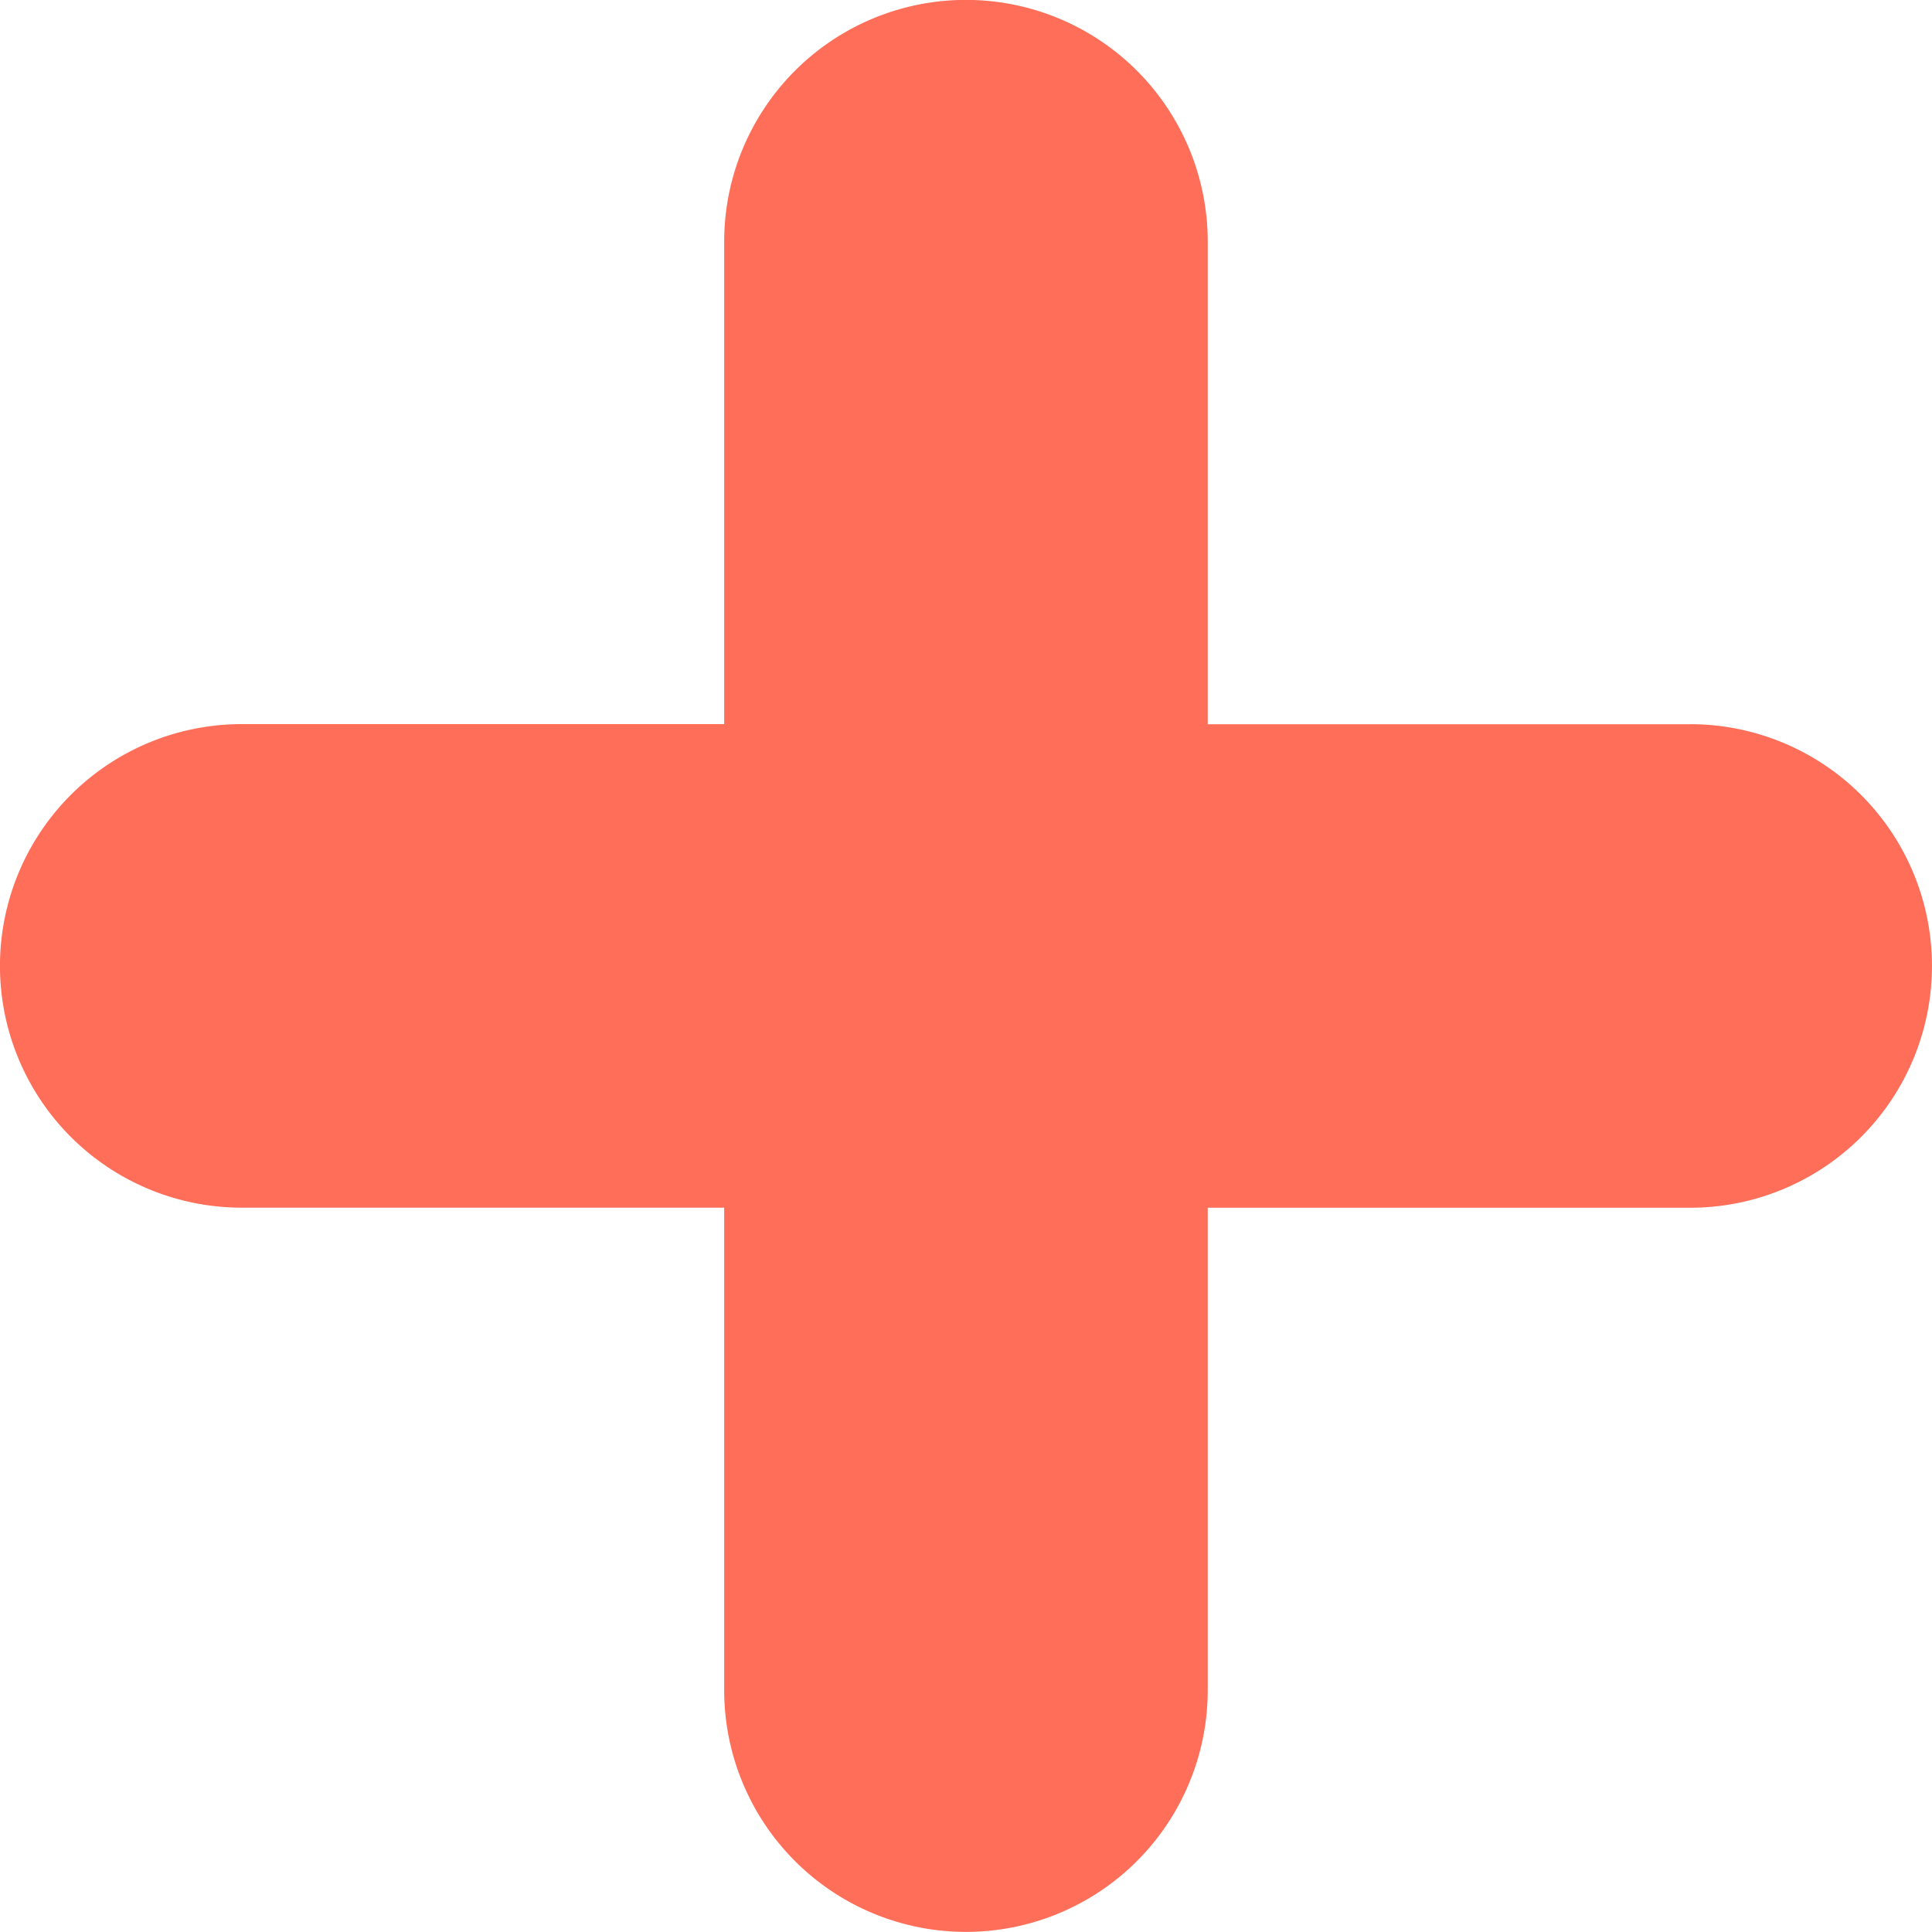
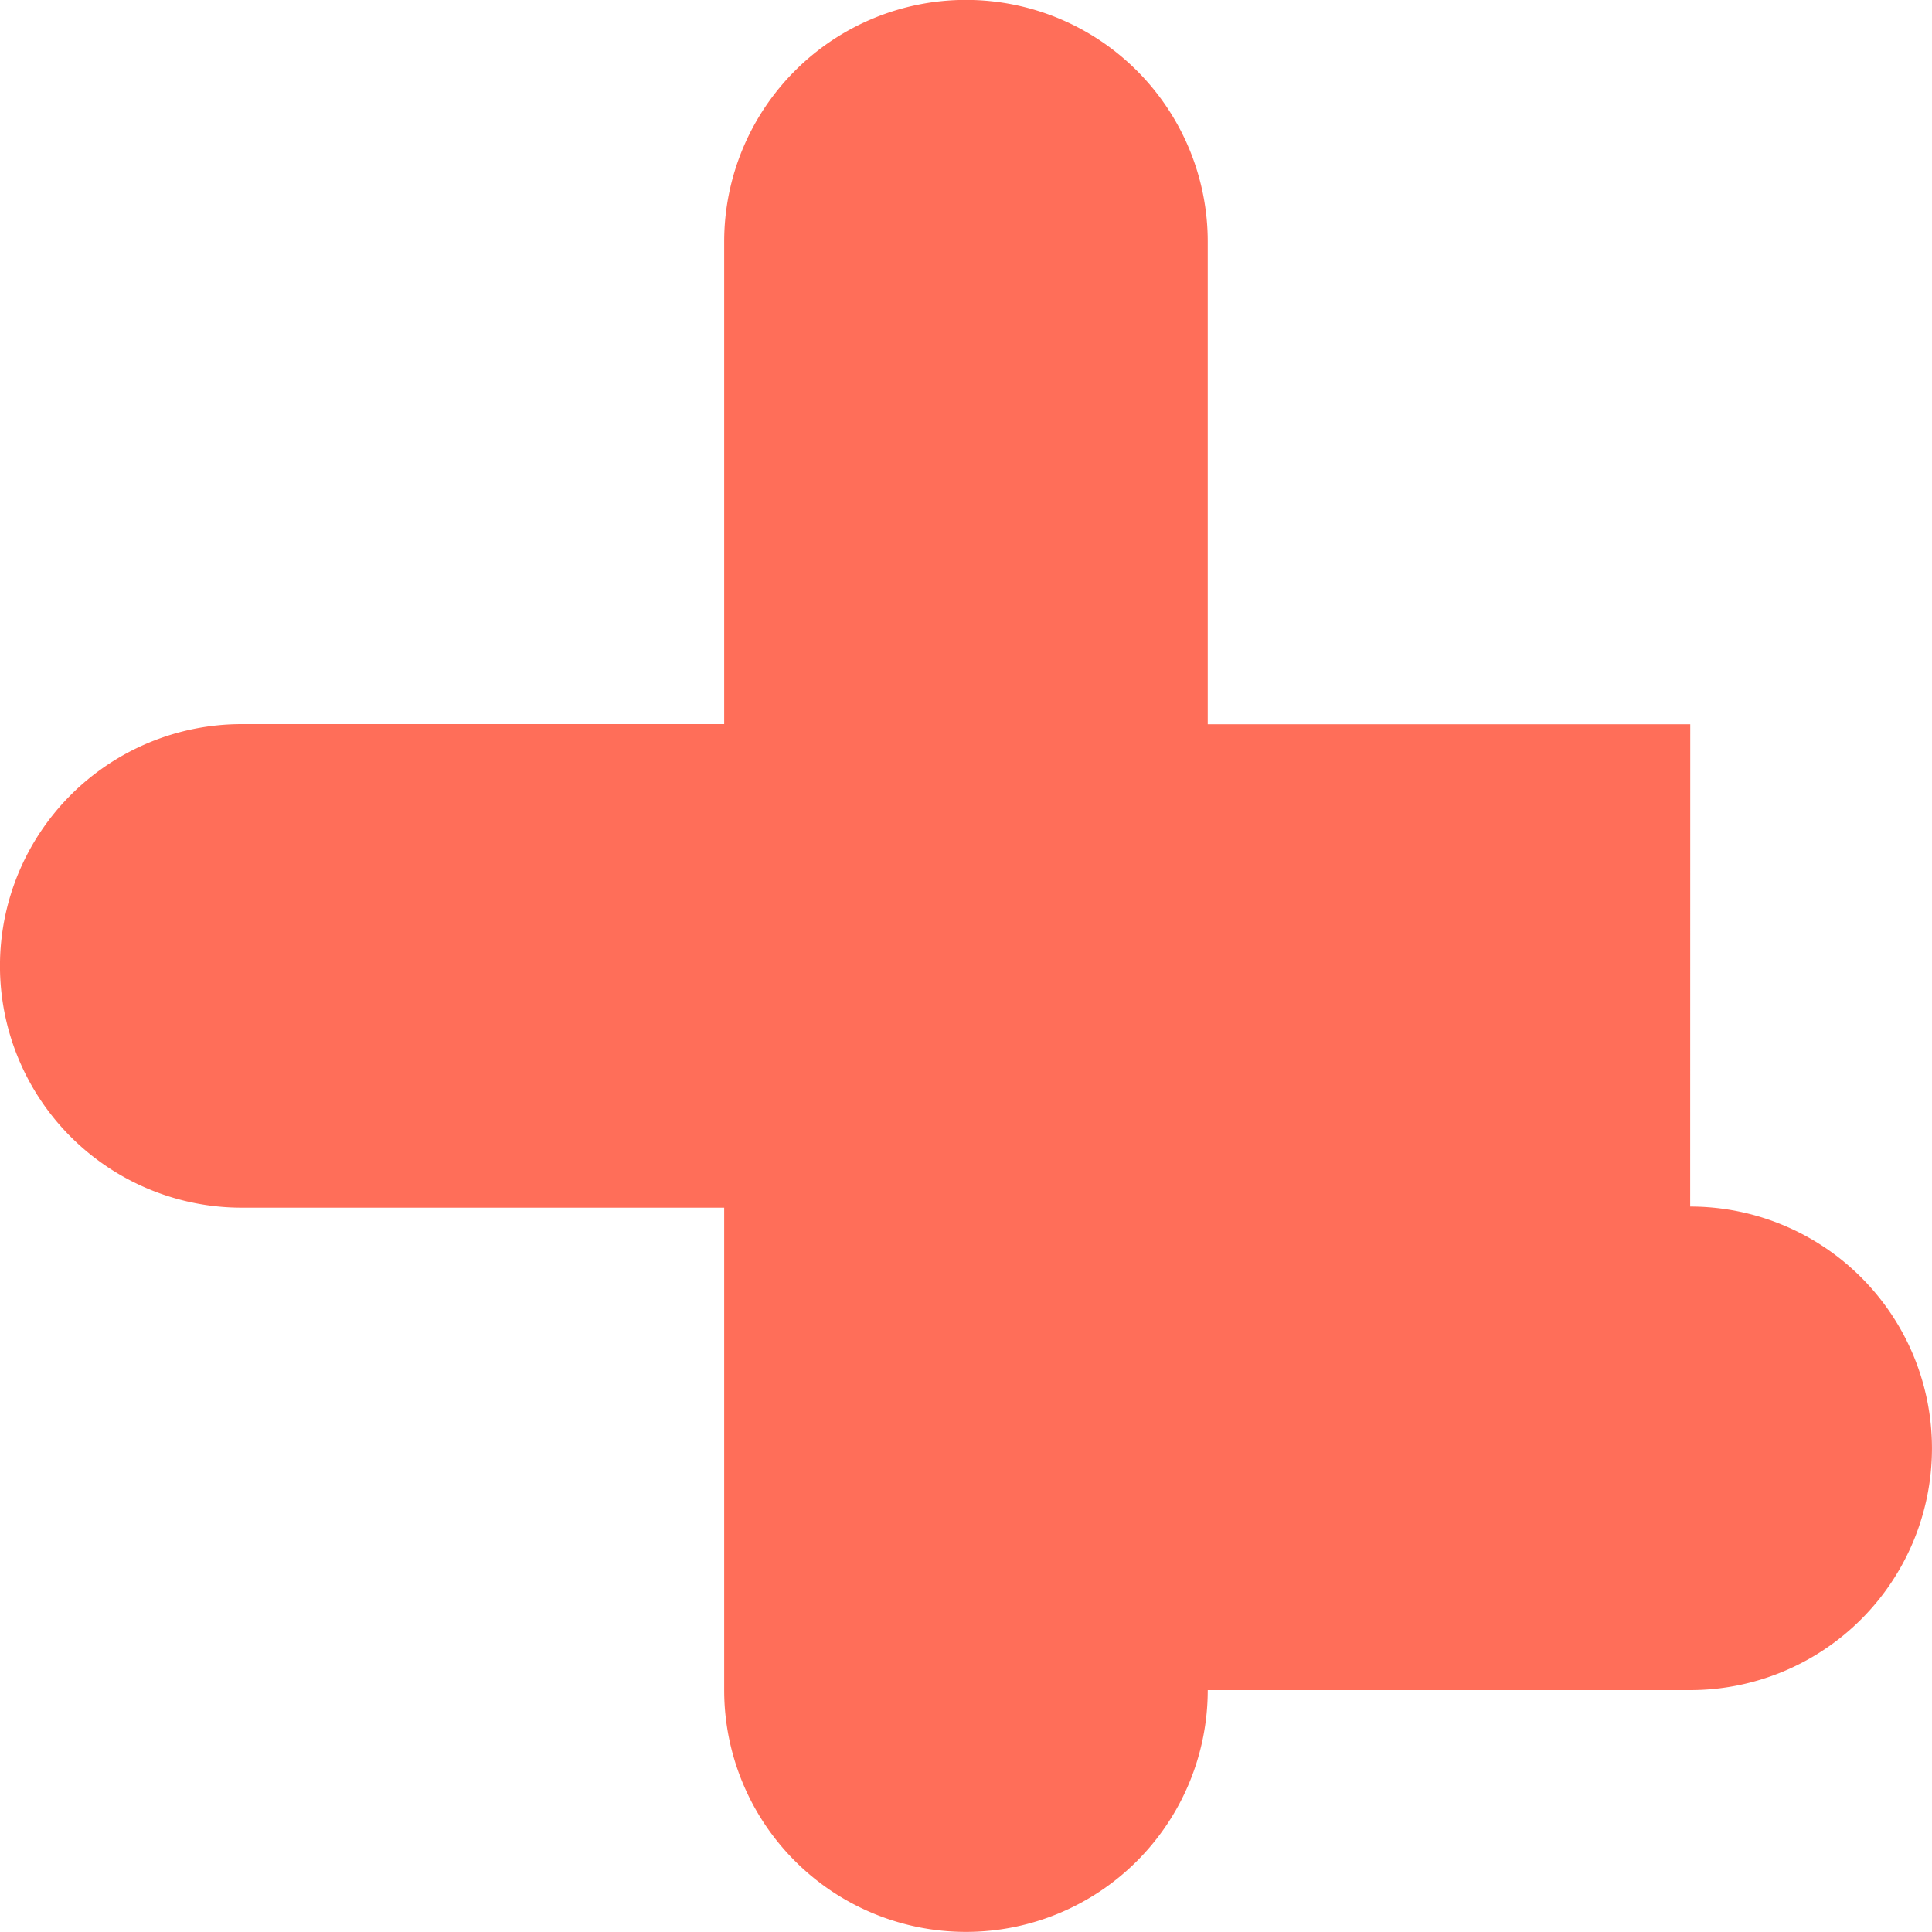
<svg xmlns="http://www.w3.org/2000/svg" width="27.5" height="27.5" viewBox="0 0 27.5 27.5">
-   <path id="Tracé_1071" data-name="Tracé 1071" d="M59.359,27.969H52.491V21.1a3.441,3.441,0,1,0-6.883,0v6.867H38.741a3.441,3.441,0,1,0,0,6.883h6.867v6.867a3.441,3.441,0,1,0,6.883,0V34.851h6.867a3.441,3.441,0,0,0,0-6.883h0Z" transform="translate(-35.3 -17.66)" fill="#ff6e59" />
+   <path id="Tracé_1071" data-name="Tracé 1071" d="M59.359,27.969H52.491V21.1a3.441,3.441,0,1,0-6.883,0v6.867H38.741a3.441,3.441,0,1,0,0,6.883h6.867v6.867a3.441,3.441,0,1,0,6.883,0h6.867a3.441,3.441,0,0,0,0-6.883h0Z" transform="translate(-35.3 -17.66)" fill="#ff6e59" />
</svg>